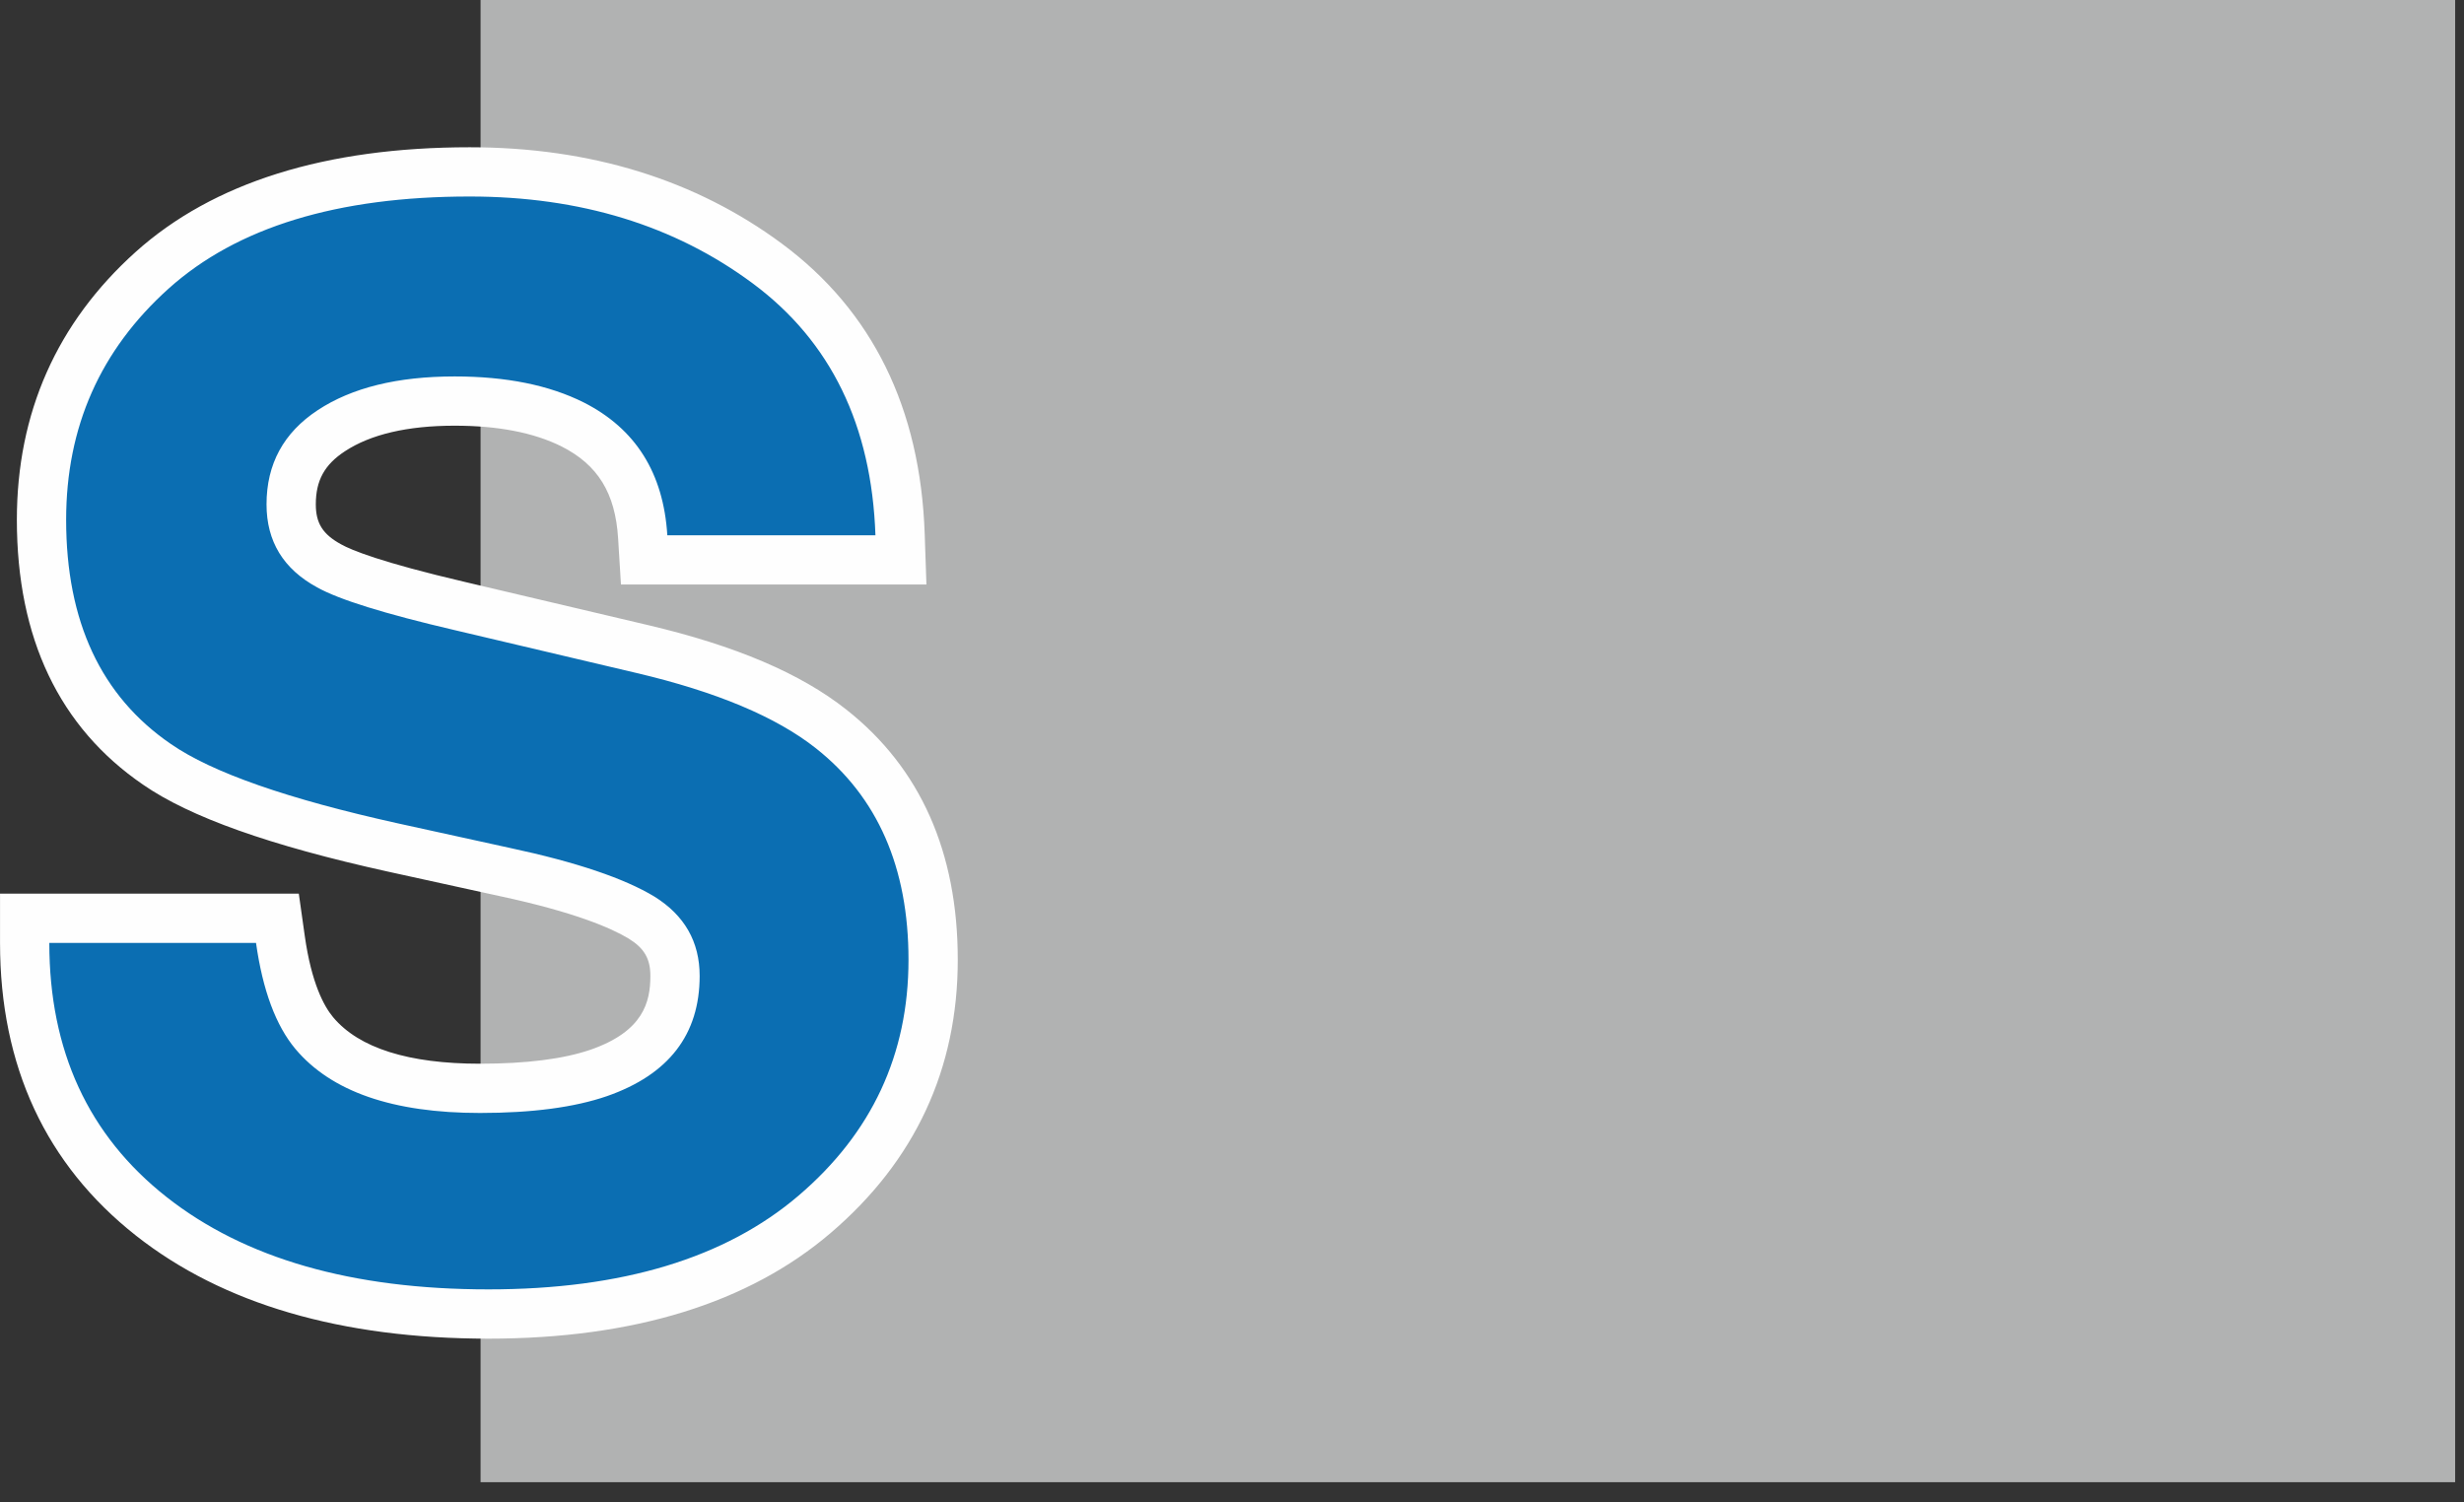
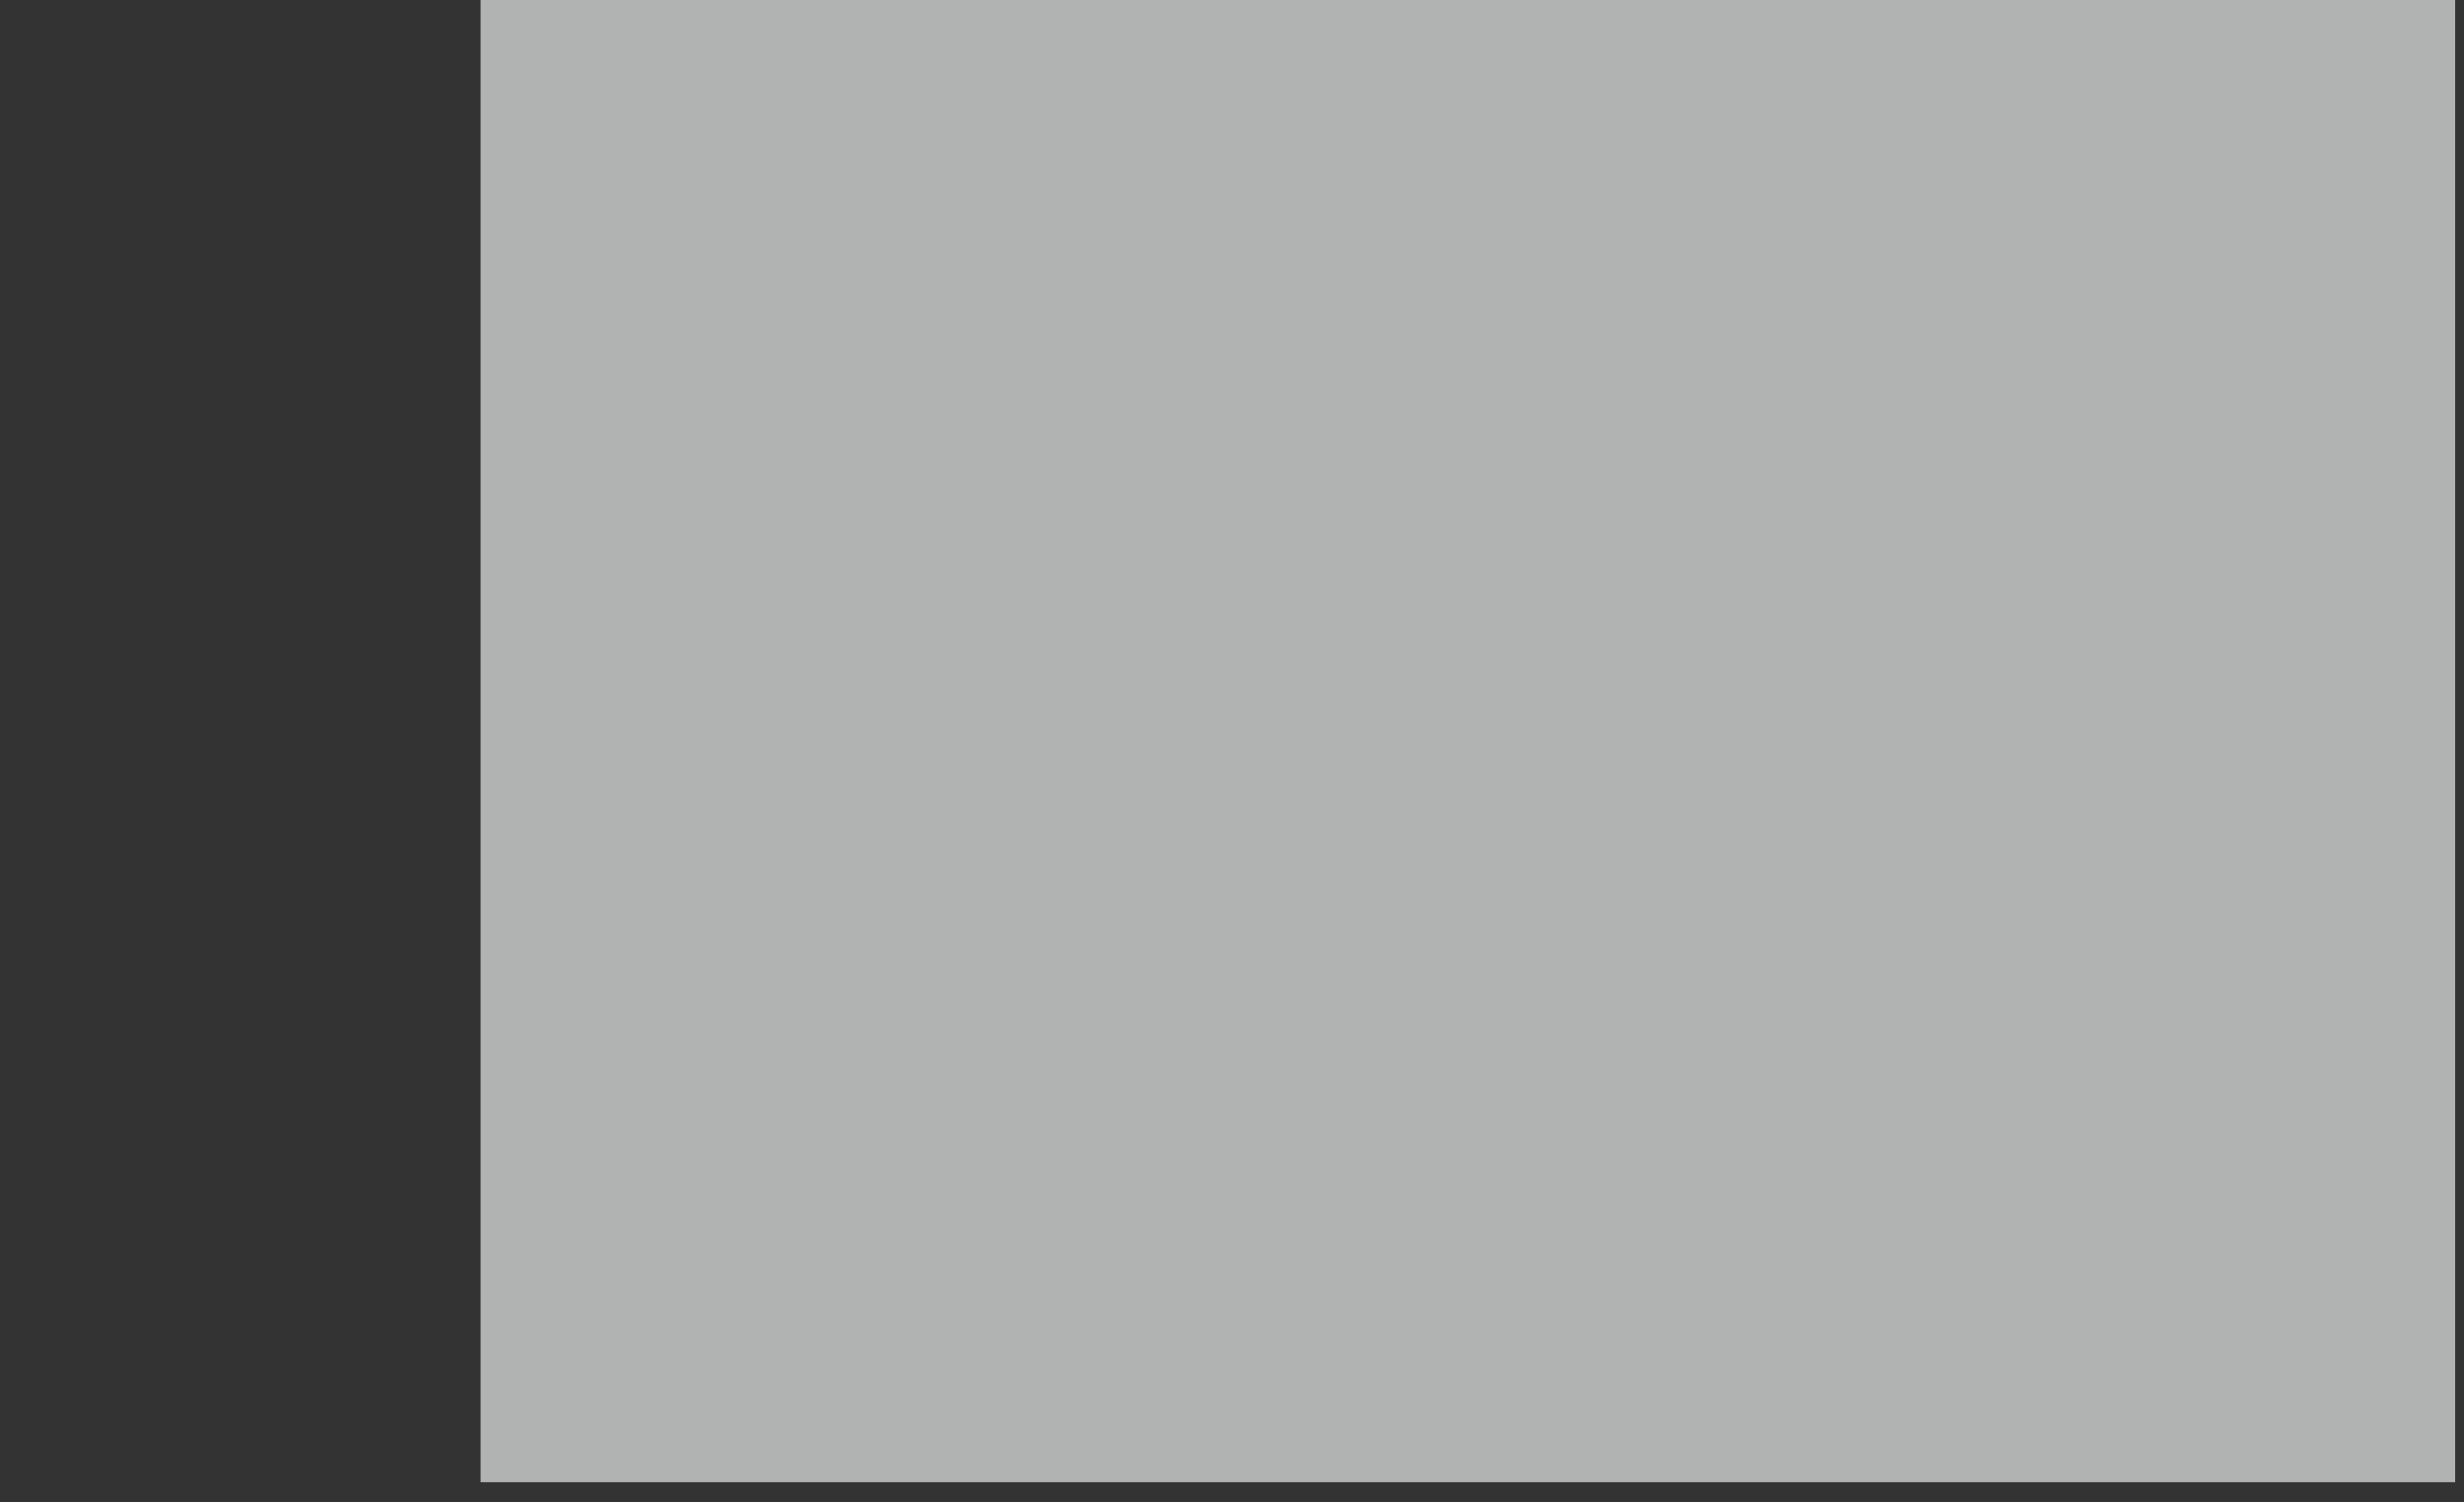
<svg xmlns="http://www.w3.org/2000/svg" width="82px" height="50px" viewBox="0 0 82 50" version="1.1">
  <rect x="0" y="0" width="82" height="50" fill="#333333" stroke="none" />
  <title>Page 1</title>
  <desc>Created with Sketch.</desc>
  <defs />
  <g id="Startseite-1" stroke="none" stroke-width="1" fill="none" fill-rule="evenodd" transform="translate(-147, -15)">
    <g id="Page-1" transform="translate(147, 15)">
      <polygon id="Fill-1" fill="#B1B2B2" points="15.993 49.328 81.706 49.328 81.706 0 15.993 0" />
      <g id="Group-6" transform="translate(0, 4.246)">
-         <path d="M16.256,39.485 C11.547,39.485 7.771,38.391 5.034,36.233 C2.238,34.03 0.82,30.969 0.82,27.134 L0.82,26.315 L9.232,26.315 L9.332,27.02 C9.531,28.433 9.912,29.483 10.462,30.14 C11.487,31.356 13.341,31.974 15.973,31.974 C17.61,31.974 18.942,31.801 19.935,31.459 C21.66,30.856 22.464,29.831 22.464,28.233 C22.464,27.38 22.108,26.762 21.342,26.287 C20.427,25.734 18.901,25.224 16.815,24.779 L13.076,23.958 C9.264,23.116 6.695,22.21 5.221,21.188 C2.674,19.447 1.381,16.708 1.381,13.053 C1.381,9.738 2.62,6.943 5.065,4.749 C7.484,2.576 11.039,1.474 15.632,1.474 C19.474,1.474 22.806,2.501 25.536,4.524 C28.333,6.598 29.819,9.632 29.953,13.54 L29.982,14.388 L21.436,14.388 L21.389,13.619 C21.279,11.841 20.515,10.617 19.055,9.879 C18.026,9.364 16.705,9.101 15.131,9.101 C13.401,9.101 12.019,9.433 11.024,10.089 C10.114,10.689 9.69,11.468 9.69,12.539 C9.69,13.467 10.088,14.115 10.942,14.579 C11.398,14.836 12.516,15.273 15.318,15.928 L21.372,17.355 C24.13,18.003 26.245,18.897 27.657,20.012 C29.911,21.79 31.054,24.374 31.054,27.696 C31.054,31.082 29.728,33.932 27.111,36.166 C24.535,38.369 20.883,39.485 16.256,39.485" id="Fill-2" fill="#0B6EB2" />
-         <path d="M15.632,0.655 C10.831,0.655 7.09,1.827 4.515,4.138 C1.891,6.496 0.561,9.496 0.561,13.053 C0.561,16.996 1.975,19.961 4.761,21.868 C6.318,22.946 8.981,23.894 12.898,24.759 L16.635,25.578 C19.13,26.112 20.345,26.642 20.926,26.993 C21.439,27.311 21.644,27.661 21.644,28.233 C21.644,29.104 21.409,30.076 19.661,30.686 C18.761,30.996 17.519,31.155 15.973,31.155 C13.595,31.155 11.95,30.635 11.088,29.61 C10.781,29.244 10.365,28.474 10.143,26.905 L9.944,25.495 L8.52,25.495 L1.641,25.495 L0.001,25.495 L0.001,27.134 C0.001,31.232 1.523,34.51 4.527,36.877 C7.413,39.151 11.358,40.305 16.256,40.305 C21.083,40.305 24.915,39.122 27.644,36.788 C30.45,34.392 31.874,31.332 31.874,27.696 C31.874,24.11 30.626,21.309 28.165,19.369 C26.637,18.162 24.476,17.242 21.56,16.556 L15.508,15.13 C12.655,14.464 11.682,14.055 11.356,13.872 C10.741,13.537 10.51,13.167 10.51,12.539 C10.51,11.747 10.798,11.219 11.476,10.774 C12.334,10.208 13.564,9.921 15.131,9.921 C16.575,9.921 17.773,10.154 18.69,10.613 C19.896,11.223 20.478,12.166 20.57,13.669 L20.665,15.207 L22.208,15.207 L29.134,15.207 L30.831,15.207 L30.773,13.512 C30.628,9.342 29.032,6.096 26.025,3.866 C23.15,1.735 19.654,0.655 15.632,0.655 M15.632,2.294 C19.311,2.294 22.45,3.257 25.047,5.183 C27.644,7.109 29.007,9.904 29.134,13.568 L22.208,13.568 C22.079,11.495 21.152,10.021 19.425,9.147 C18.273,8.57 16.843,8.282 15.131,8.282 C13.227,8.282 11.709,8.656 10.573,9.405 C9.437,10.153 8.87,11.198 8.87,12.539 C8.87,13.771 9.431,14.691 10.55,15.299 C11.269,15.705 12.796,16.18 15.132,16.725 L21.184,18.152 C23.837,18.776 25.826,19.61 27.15,20.655 C29.206,22.277 30.234,24.624 30.234,27.696 C30.234,30.846 29.015,33.461 26.579,35.542 C24.143,37.624 20.702,38.665 16.256,38.665 C11.715,38.665 8.143,37.64 5.542,35.59 C2.94,33.54 1.641,30.721 1.641,27.134 L8.52,27.134 C8.743,28.71 9.18,29.887 9.833,30.666 C11.028,32.085 13.075,32.794 15.973,32.794 C17.709,32.794 19.119,32.607 20.202,32.233 C22.256,31.516 23.284,30.183 23.284,28.233 C23.284,27.096 22.781,26.215 21.774,25.59 C20.767,24.983 19.171,24.444 16.985,23.977 L13.252,23.158 C9.581,22.347 7.06,21.466 5.687,20.515 C3.363,18.924 2.201,16.437 2.201,13.053 C2.201,9.966 3.338,7.401 5.612,5.358 C7.887,3.316 11.226,2.294 15.632,2.294" id="Fill-4" fill="#FEFEFE" />
-       </g>
+         </g>
    </g>
  </g>
</svg>